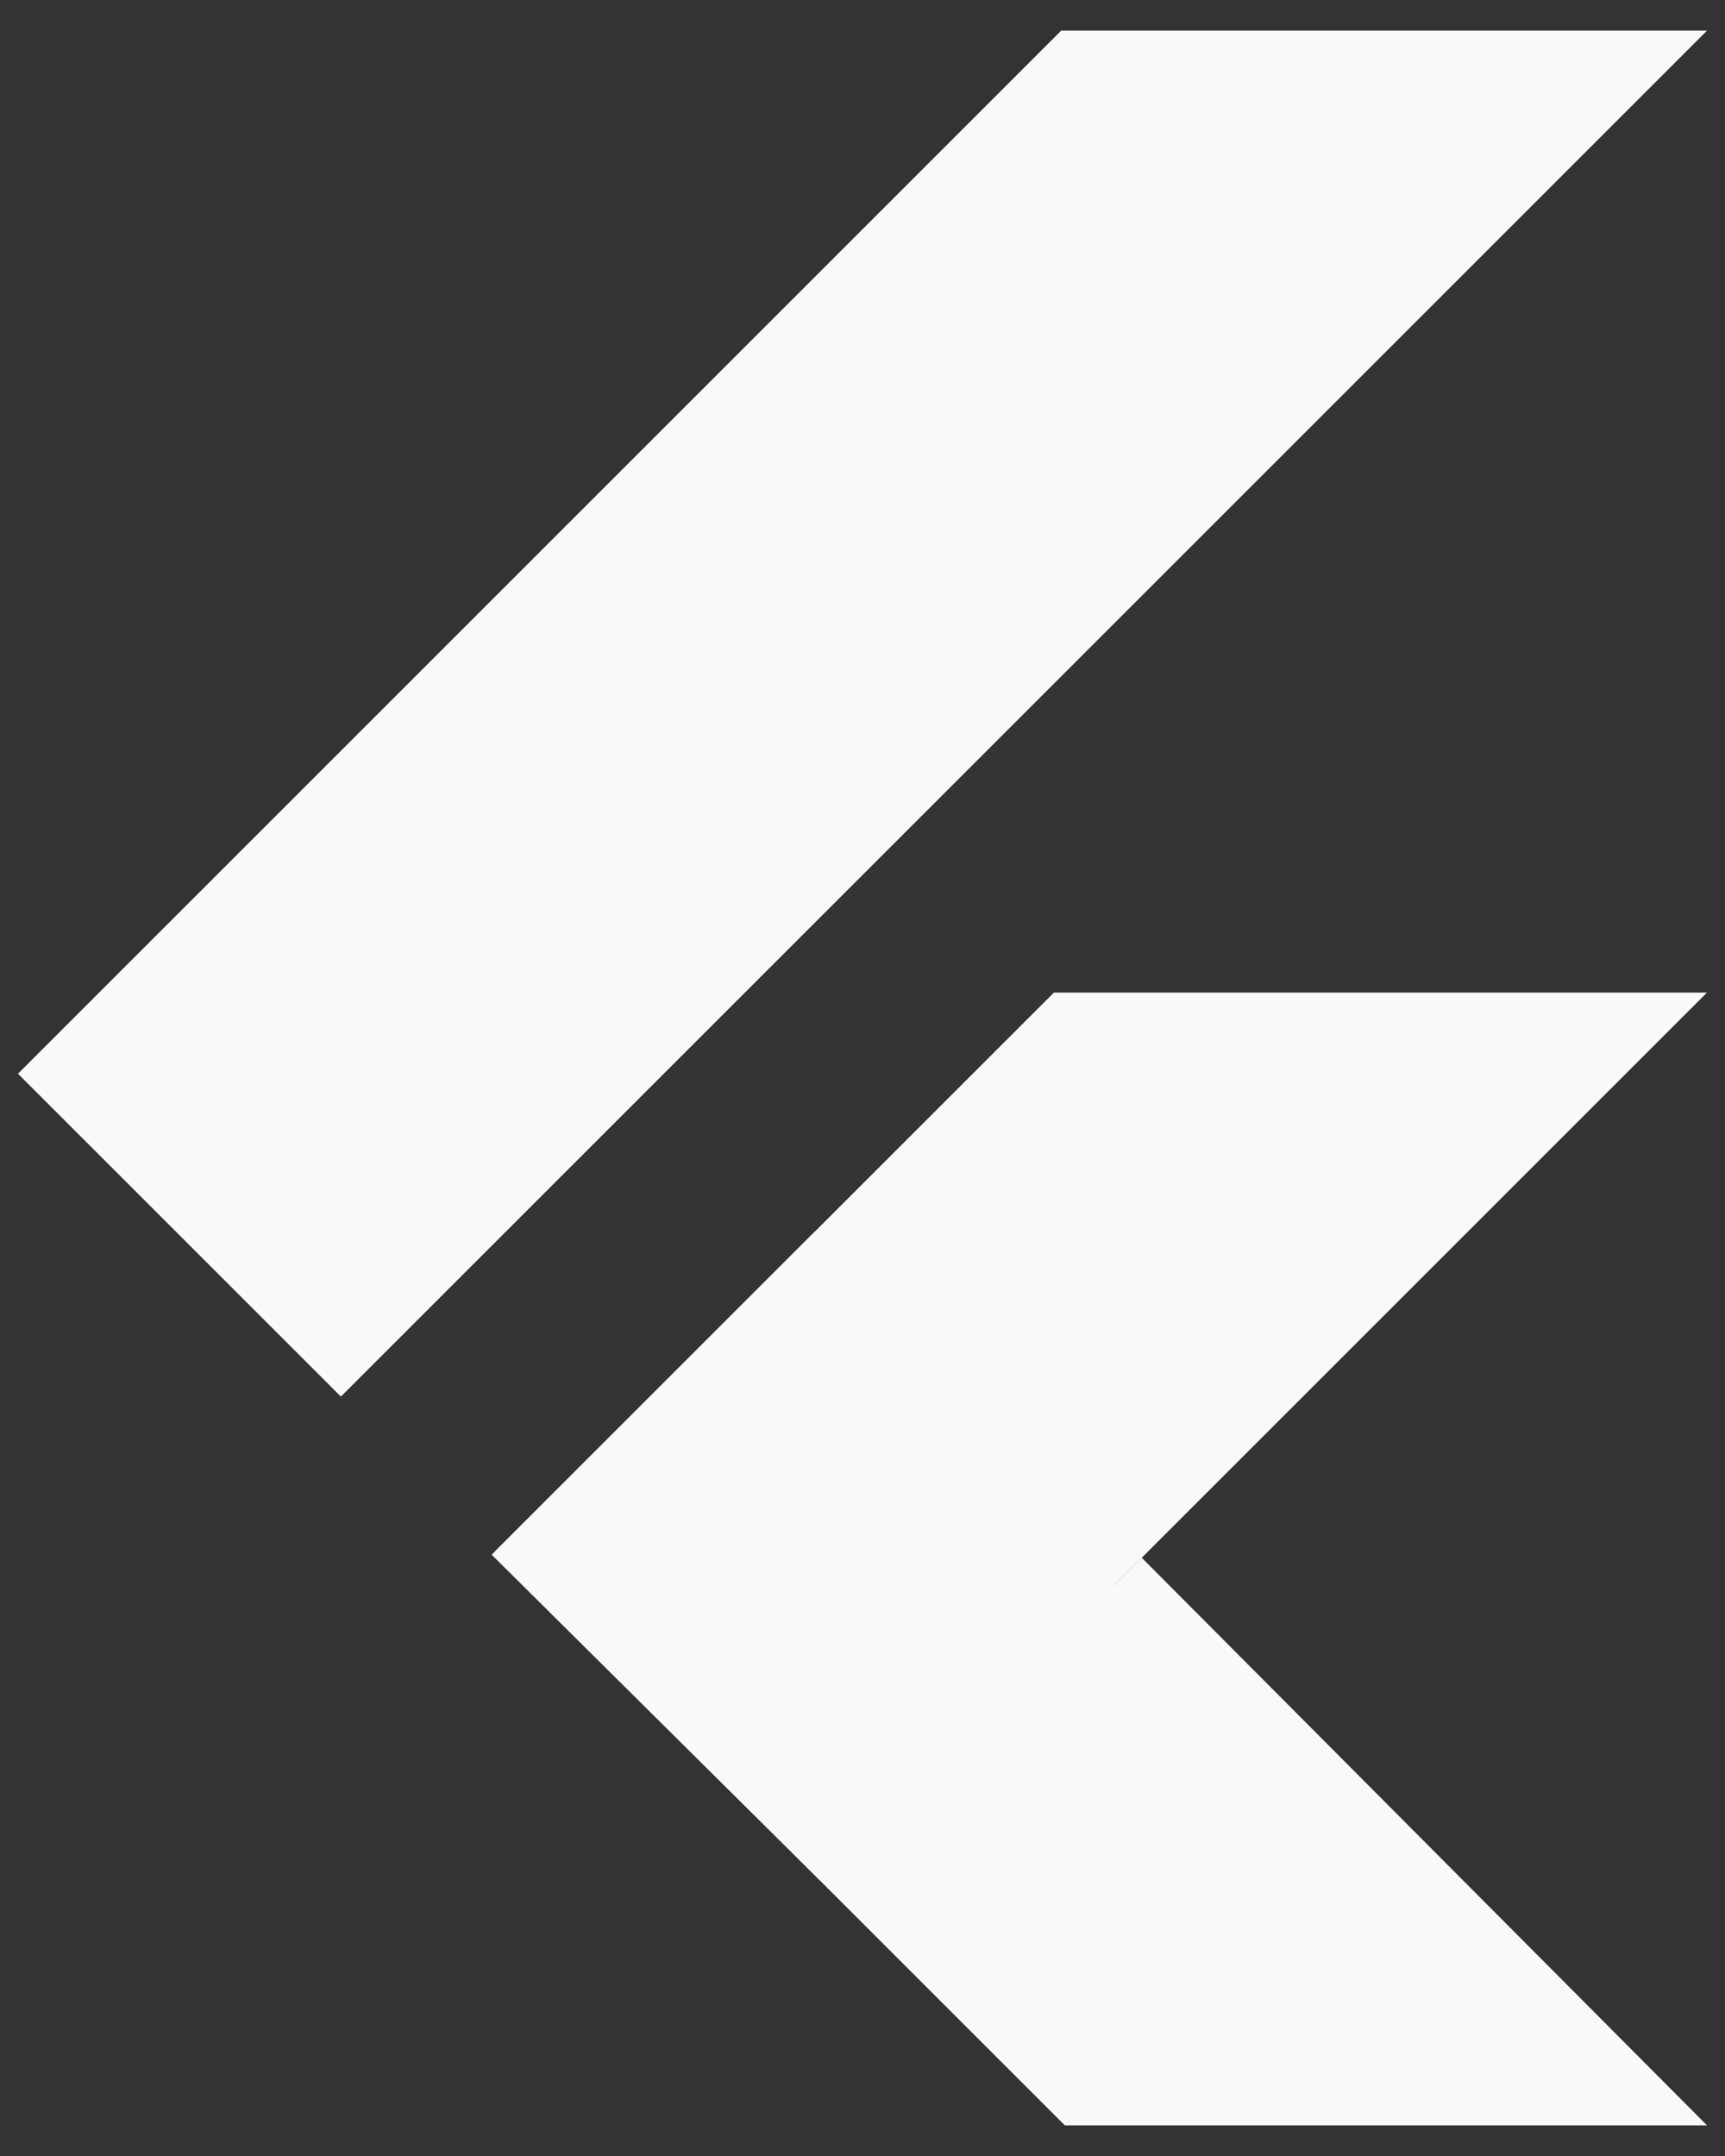
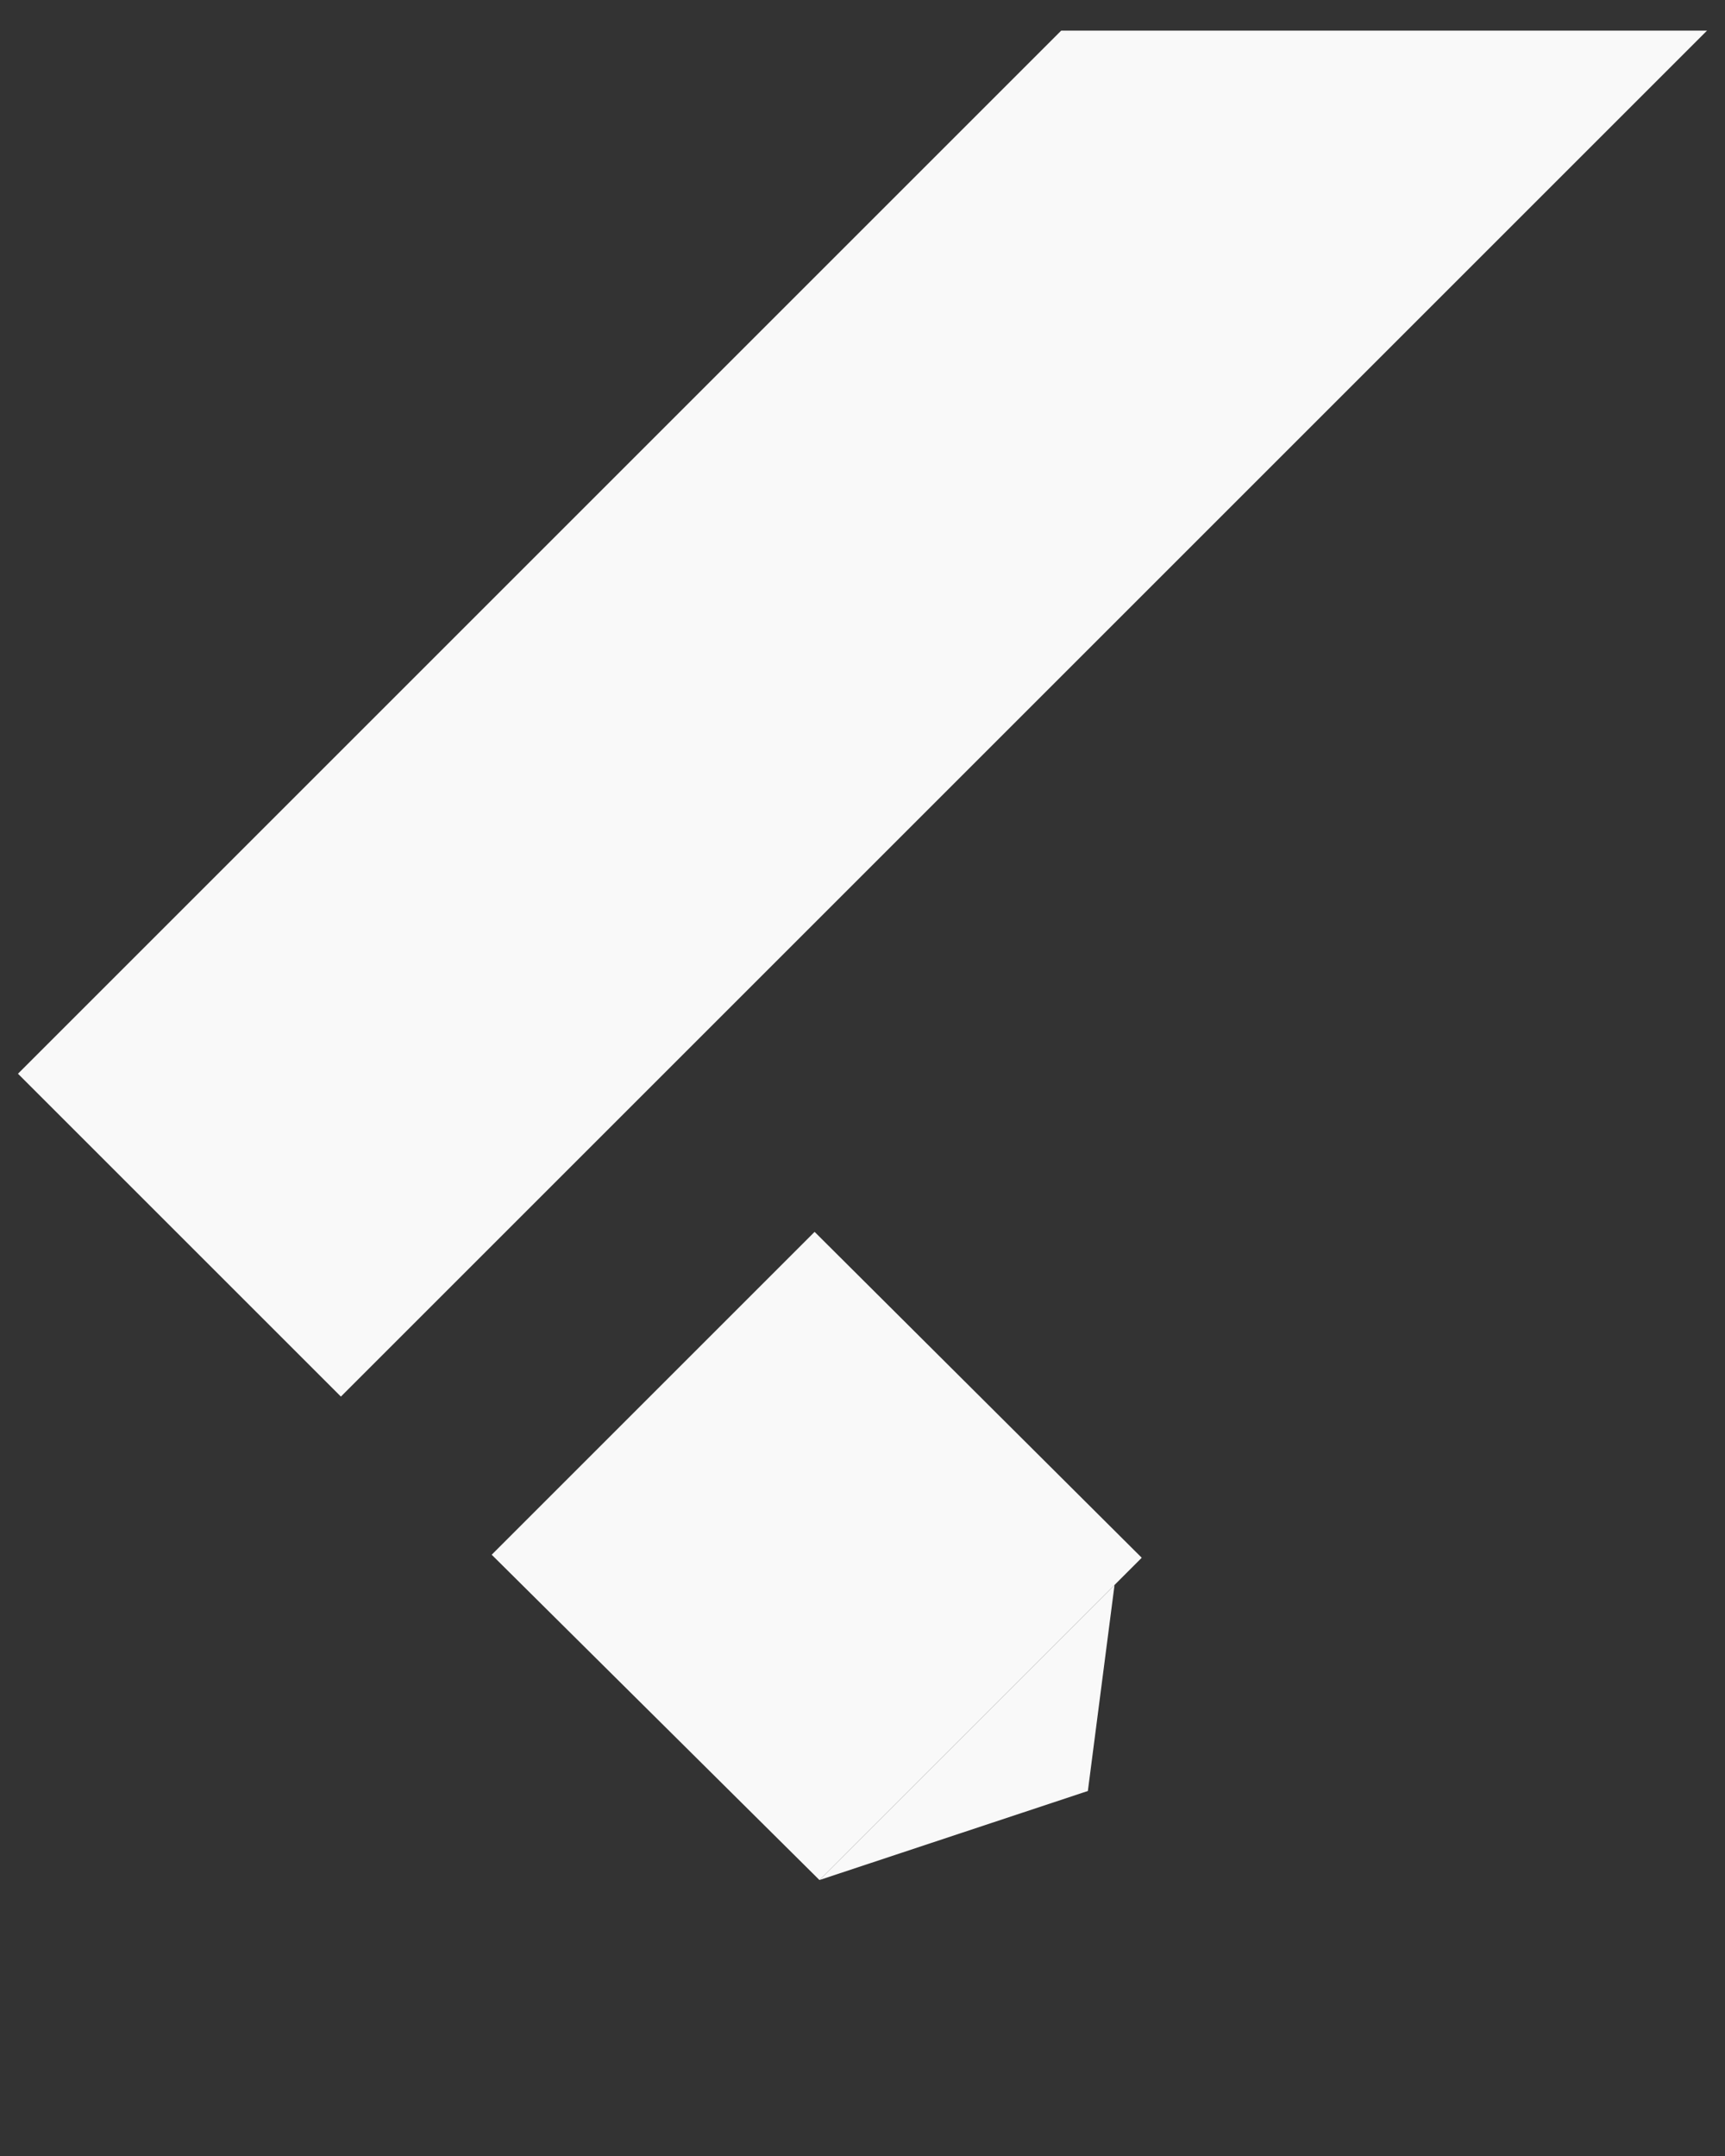
<svg xmlns="http://www.w3.org/2000/svg" width="48" height="60" viewBox="0 0 48 60" fill="none">
  <rect x="0" y="0" width="48" height="60" fill="#333333" stroke="none" />
  <path d="M29.529 0.852L0.5 29.881L9.486 38.866L47.5 0.852H29.529Z" fill="#F9F9F9" />
-   <path d="M29.327 27.622L13.784 43.164L22.802 52.318L31.771 43.35L47.499 27.622H29.327Z" fill="#F9F9F9" />
-   <path d="M22.803 52.321L29.631 59.148H47.5L31.771 43.352L22.803 52.321Z" fill="#F9F9F9" />
  <path d="M13.682 43.267L22.667 34.282L31.77 43.351L22.802 52.32L13.682 43.267Z" fill="#F9F9F9" />
  <path d="M22.803 52.32L30.271 49.842L31.013 44.11L22.803 52.32Z" fill="#F9F9F9" />
</svg>